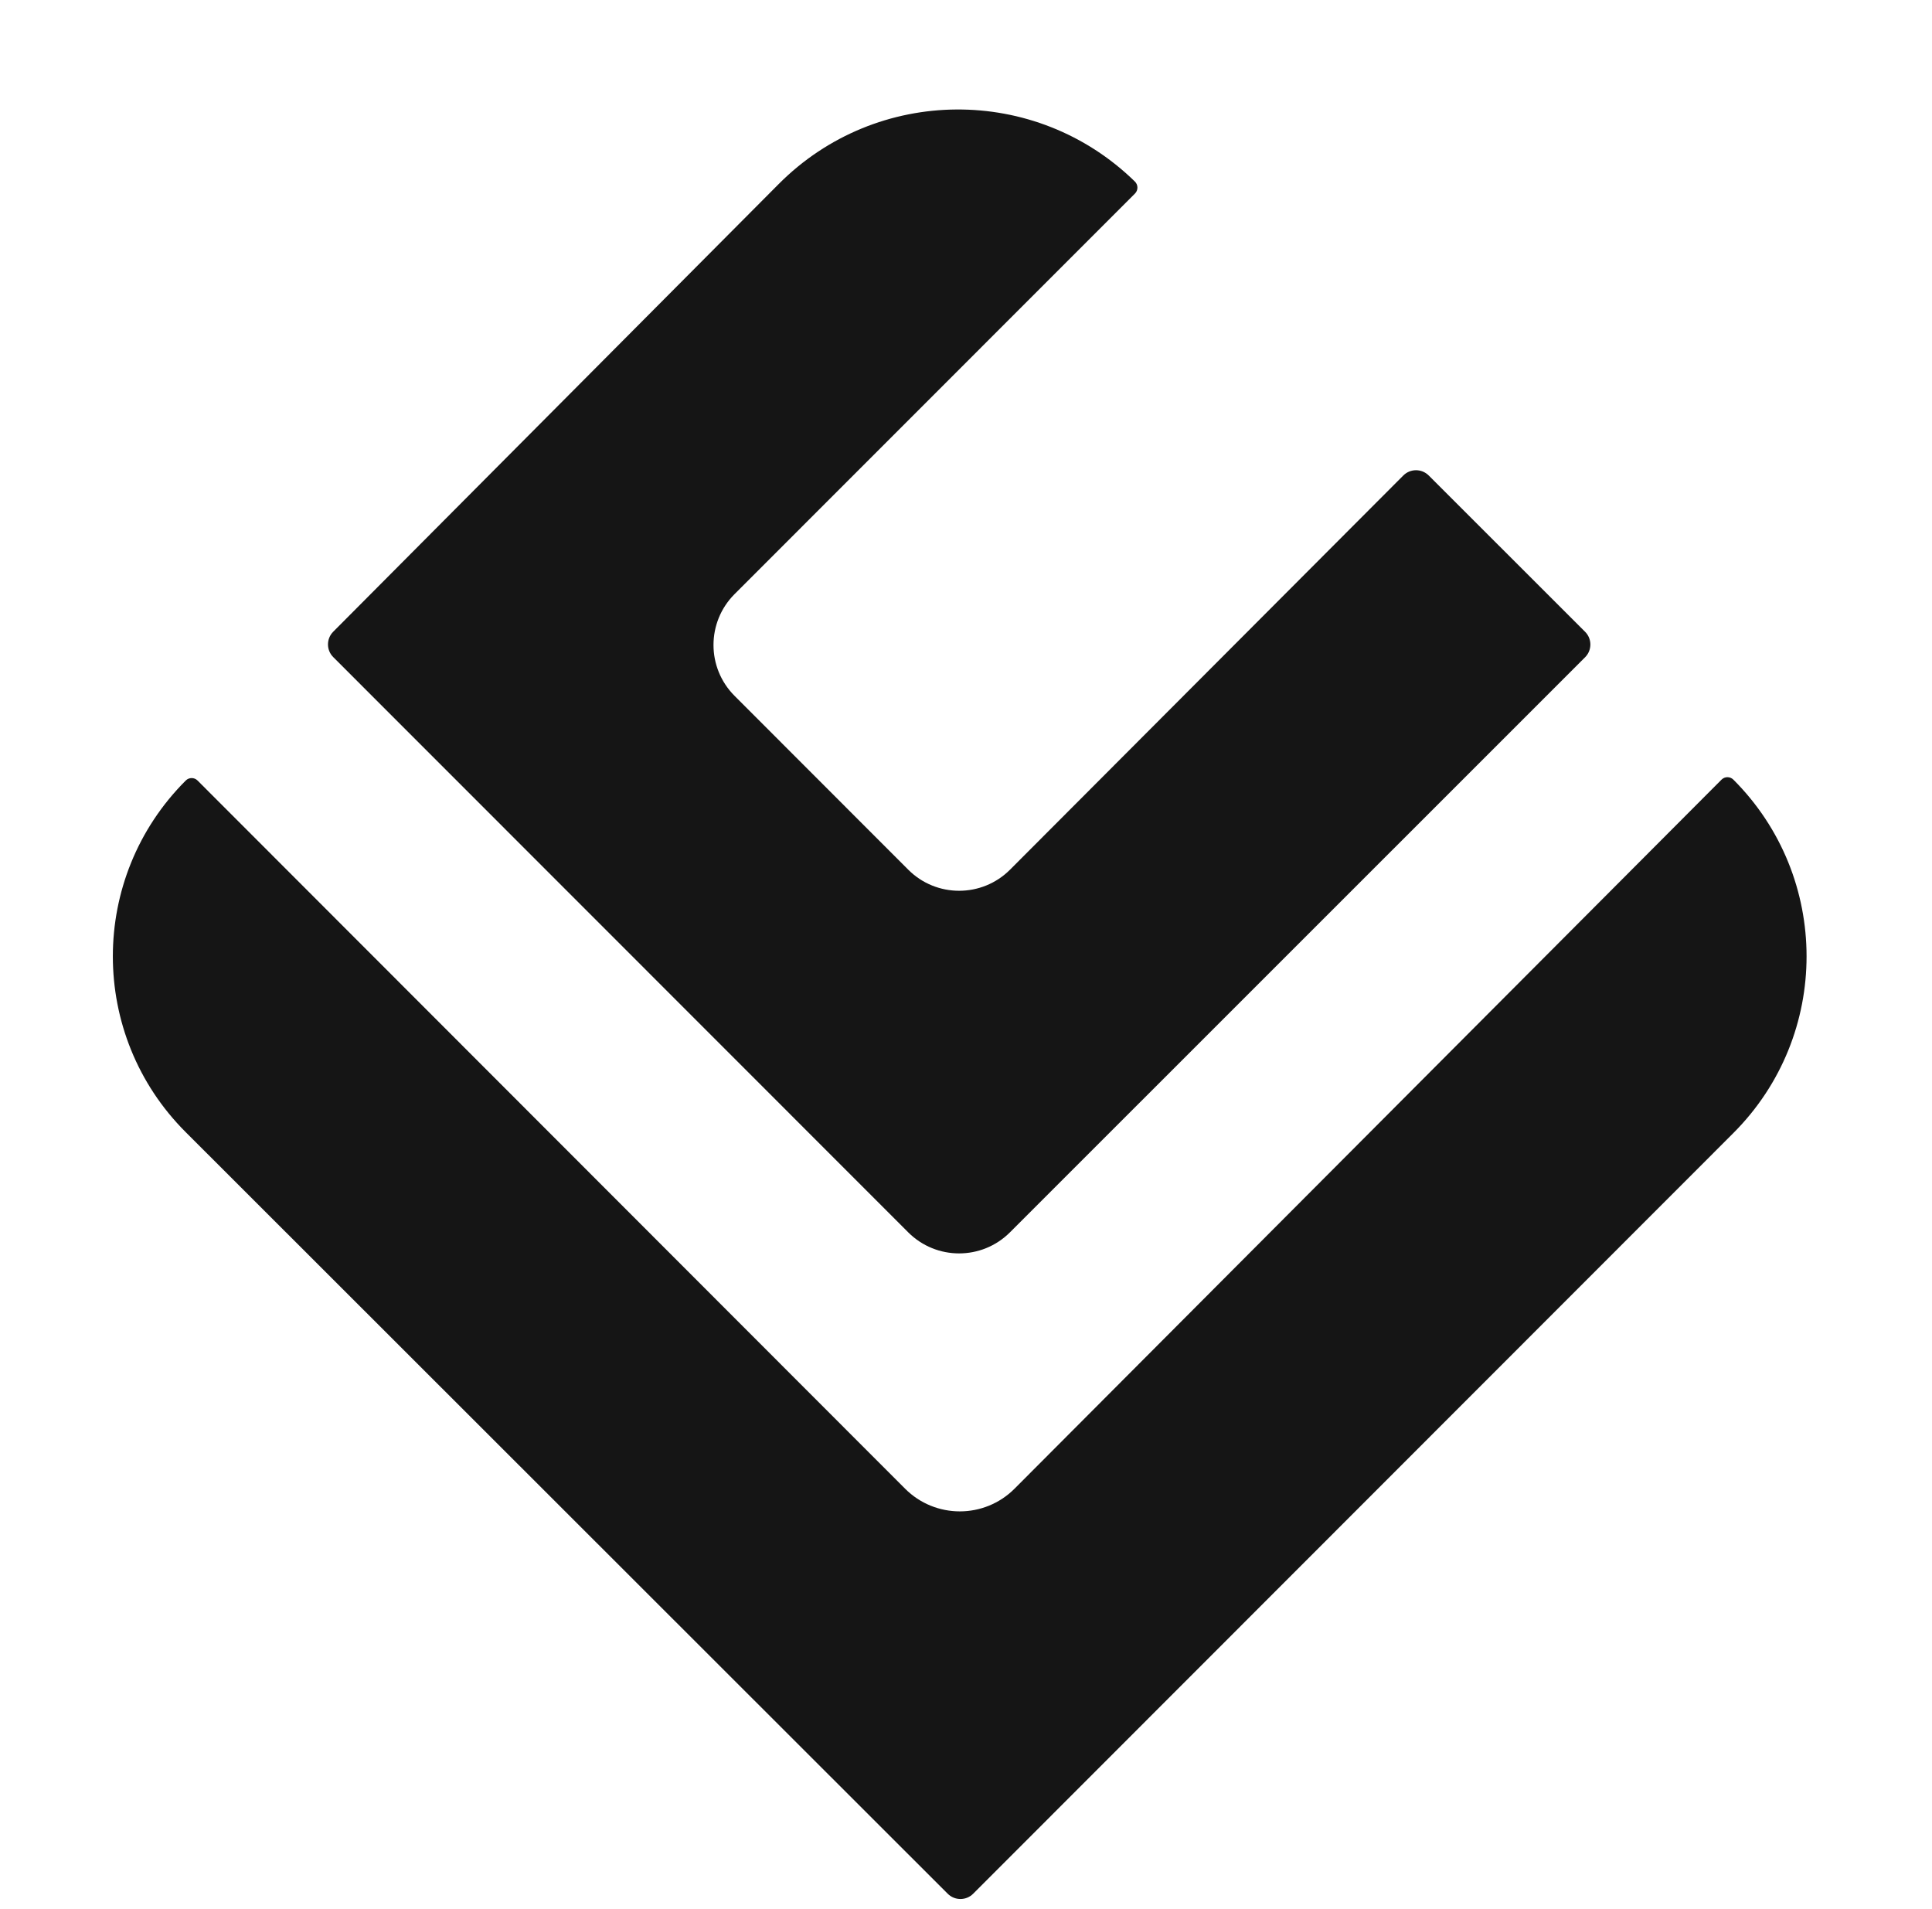
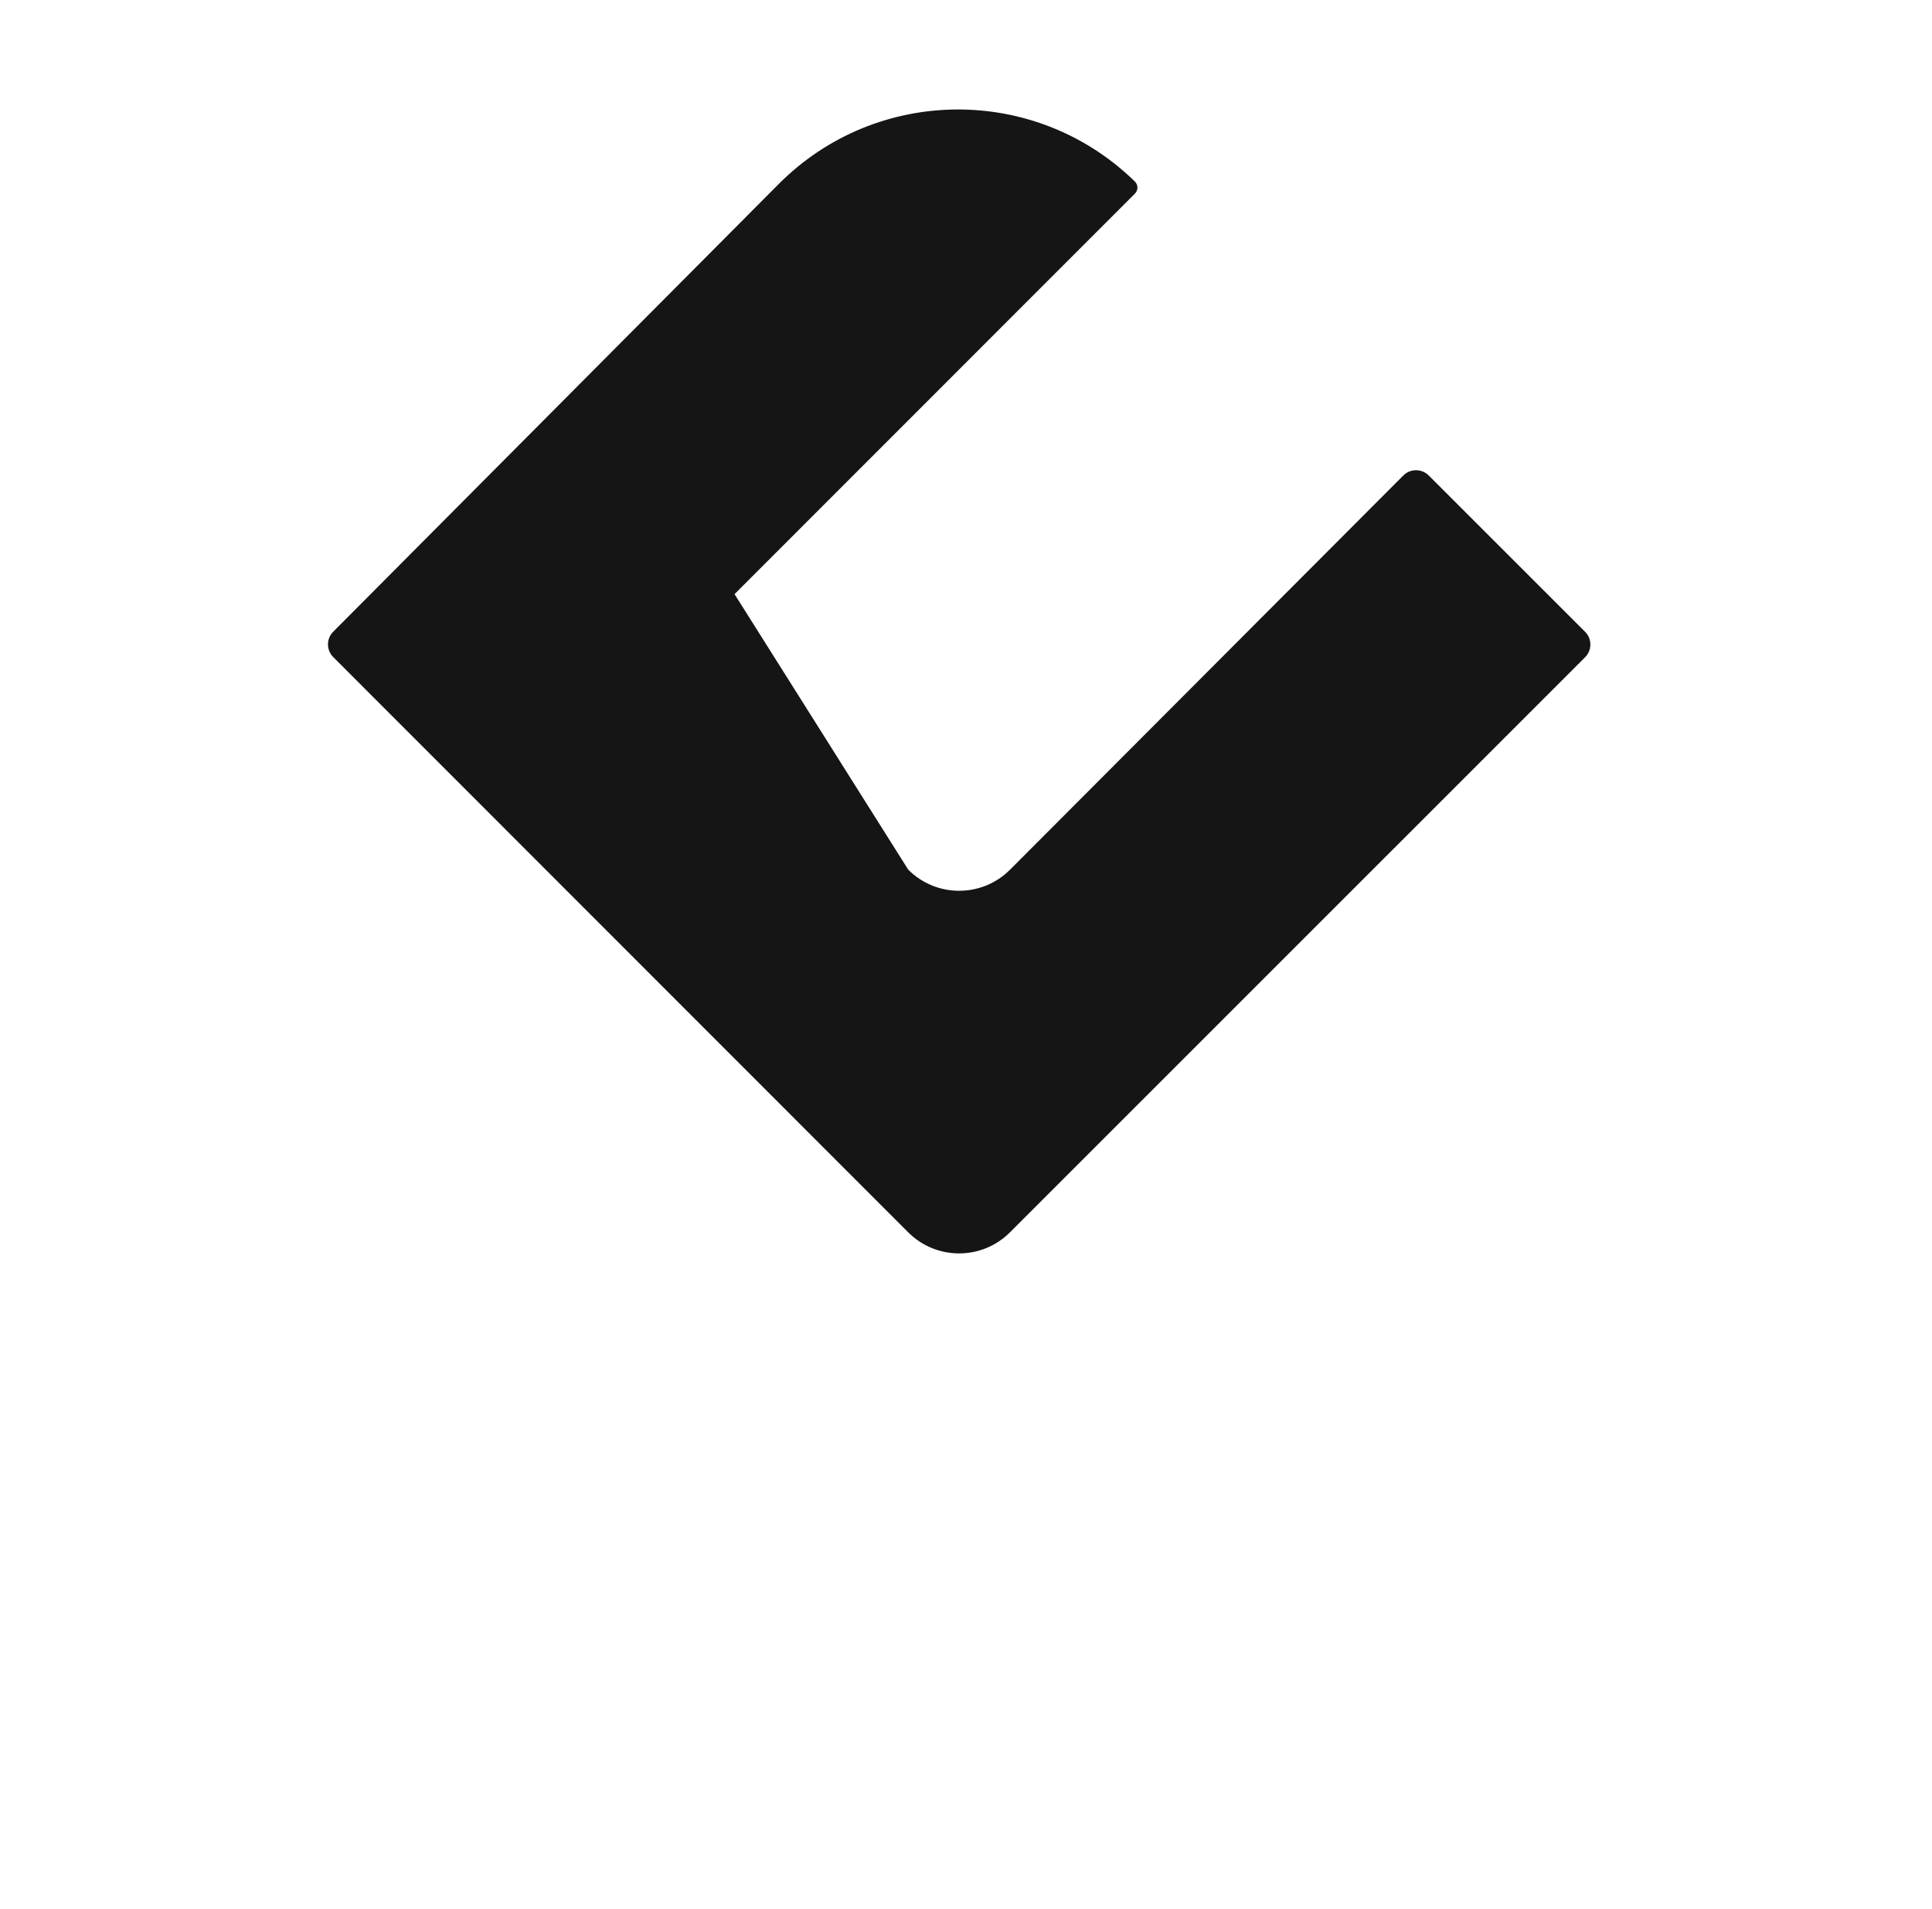
<svg xmlns="http://www.w3.org/2000/svg" width="84" height="83" viewBox="0 0 84 83" fill="none">
-   <path fill-rule="evenodd" clip-rule="evenodd" d="M8.074 49.219C3.849 44.998 3.851 38.15 8.078 33.931C8.219 33.791 8.447 33.791 8.588 33.931L39.352 64.72C40.666 66.035 42.799 66.034 44.112 64.718L74.85 33.893C74.992 33.752 75.221 33.752 75.363 33.893C79.606 38.134 79.608 45.011 75.367 49.255L42.312 82.328C42.007 82.634 41.512 82.634 41.206 82.329L8.074 49.219Z" fill="#151515" />
-   <path fill-rule="evenodd" clip-rule="evenodd" d="M33.857 8C38.116 3.722 45.026 3.674 49.343 7.893C49.489 8.036 49.491 8.27 49.346 8.415L31.937 25.829C30.717 27.05 30.716 29.03 31.937 30.251L39.489 37.809C40.711 39.032 42.694 39.031 43.916 37.807L61.013 20.672C61.318 20.366 61.813 20.366 62.119 20.672L68.918 27.467C69.223 27.772 69.223 28.268 68.918 28.573L43.911 53.575C42.689 54.796 40.709 54.796 39.487 53.574L14.489 28.567C14.184 28.263 14.184 27.769 14.488 27.463L33.857 8Z" fill="#151515" />
+   <path fill-rule="evenodd" clip-rule="evenodd" d="M33.857 8C38.116 3.722 45.026 3.674 49.343 7.893C49.489 8.036 49.491 8.27 49.346 8.415L31.937 25.829L39.489 37.809C40.711 39.032 42.694 39.031 43.916 37.807L61.013 20.672C61.318 20.366 61.813 20.366 62.119 20.672L68.918 27.467C69.223 27.772 69.223 28.268 68.918 28.573L43.911 53.575C42.689 54.796 40.709 54.796 39.487 53.574L14.489 28.567C14.184 28.263 14.184 27.769 14.488 27.463L33.857 8Z" fill="#151515" />
</svg>